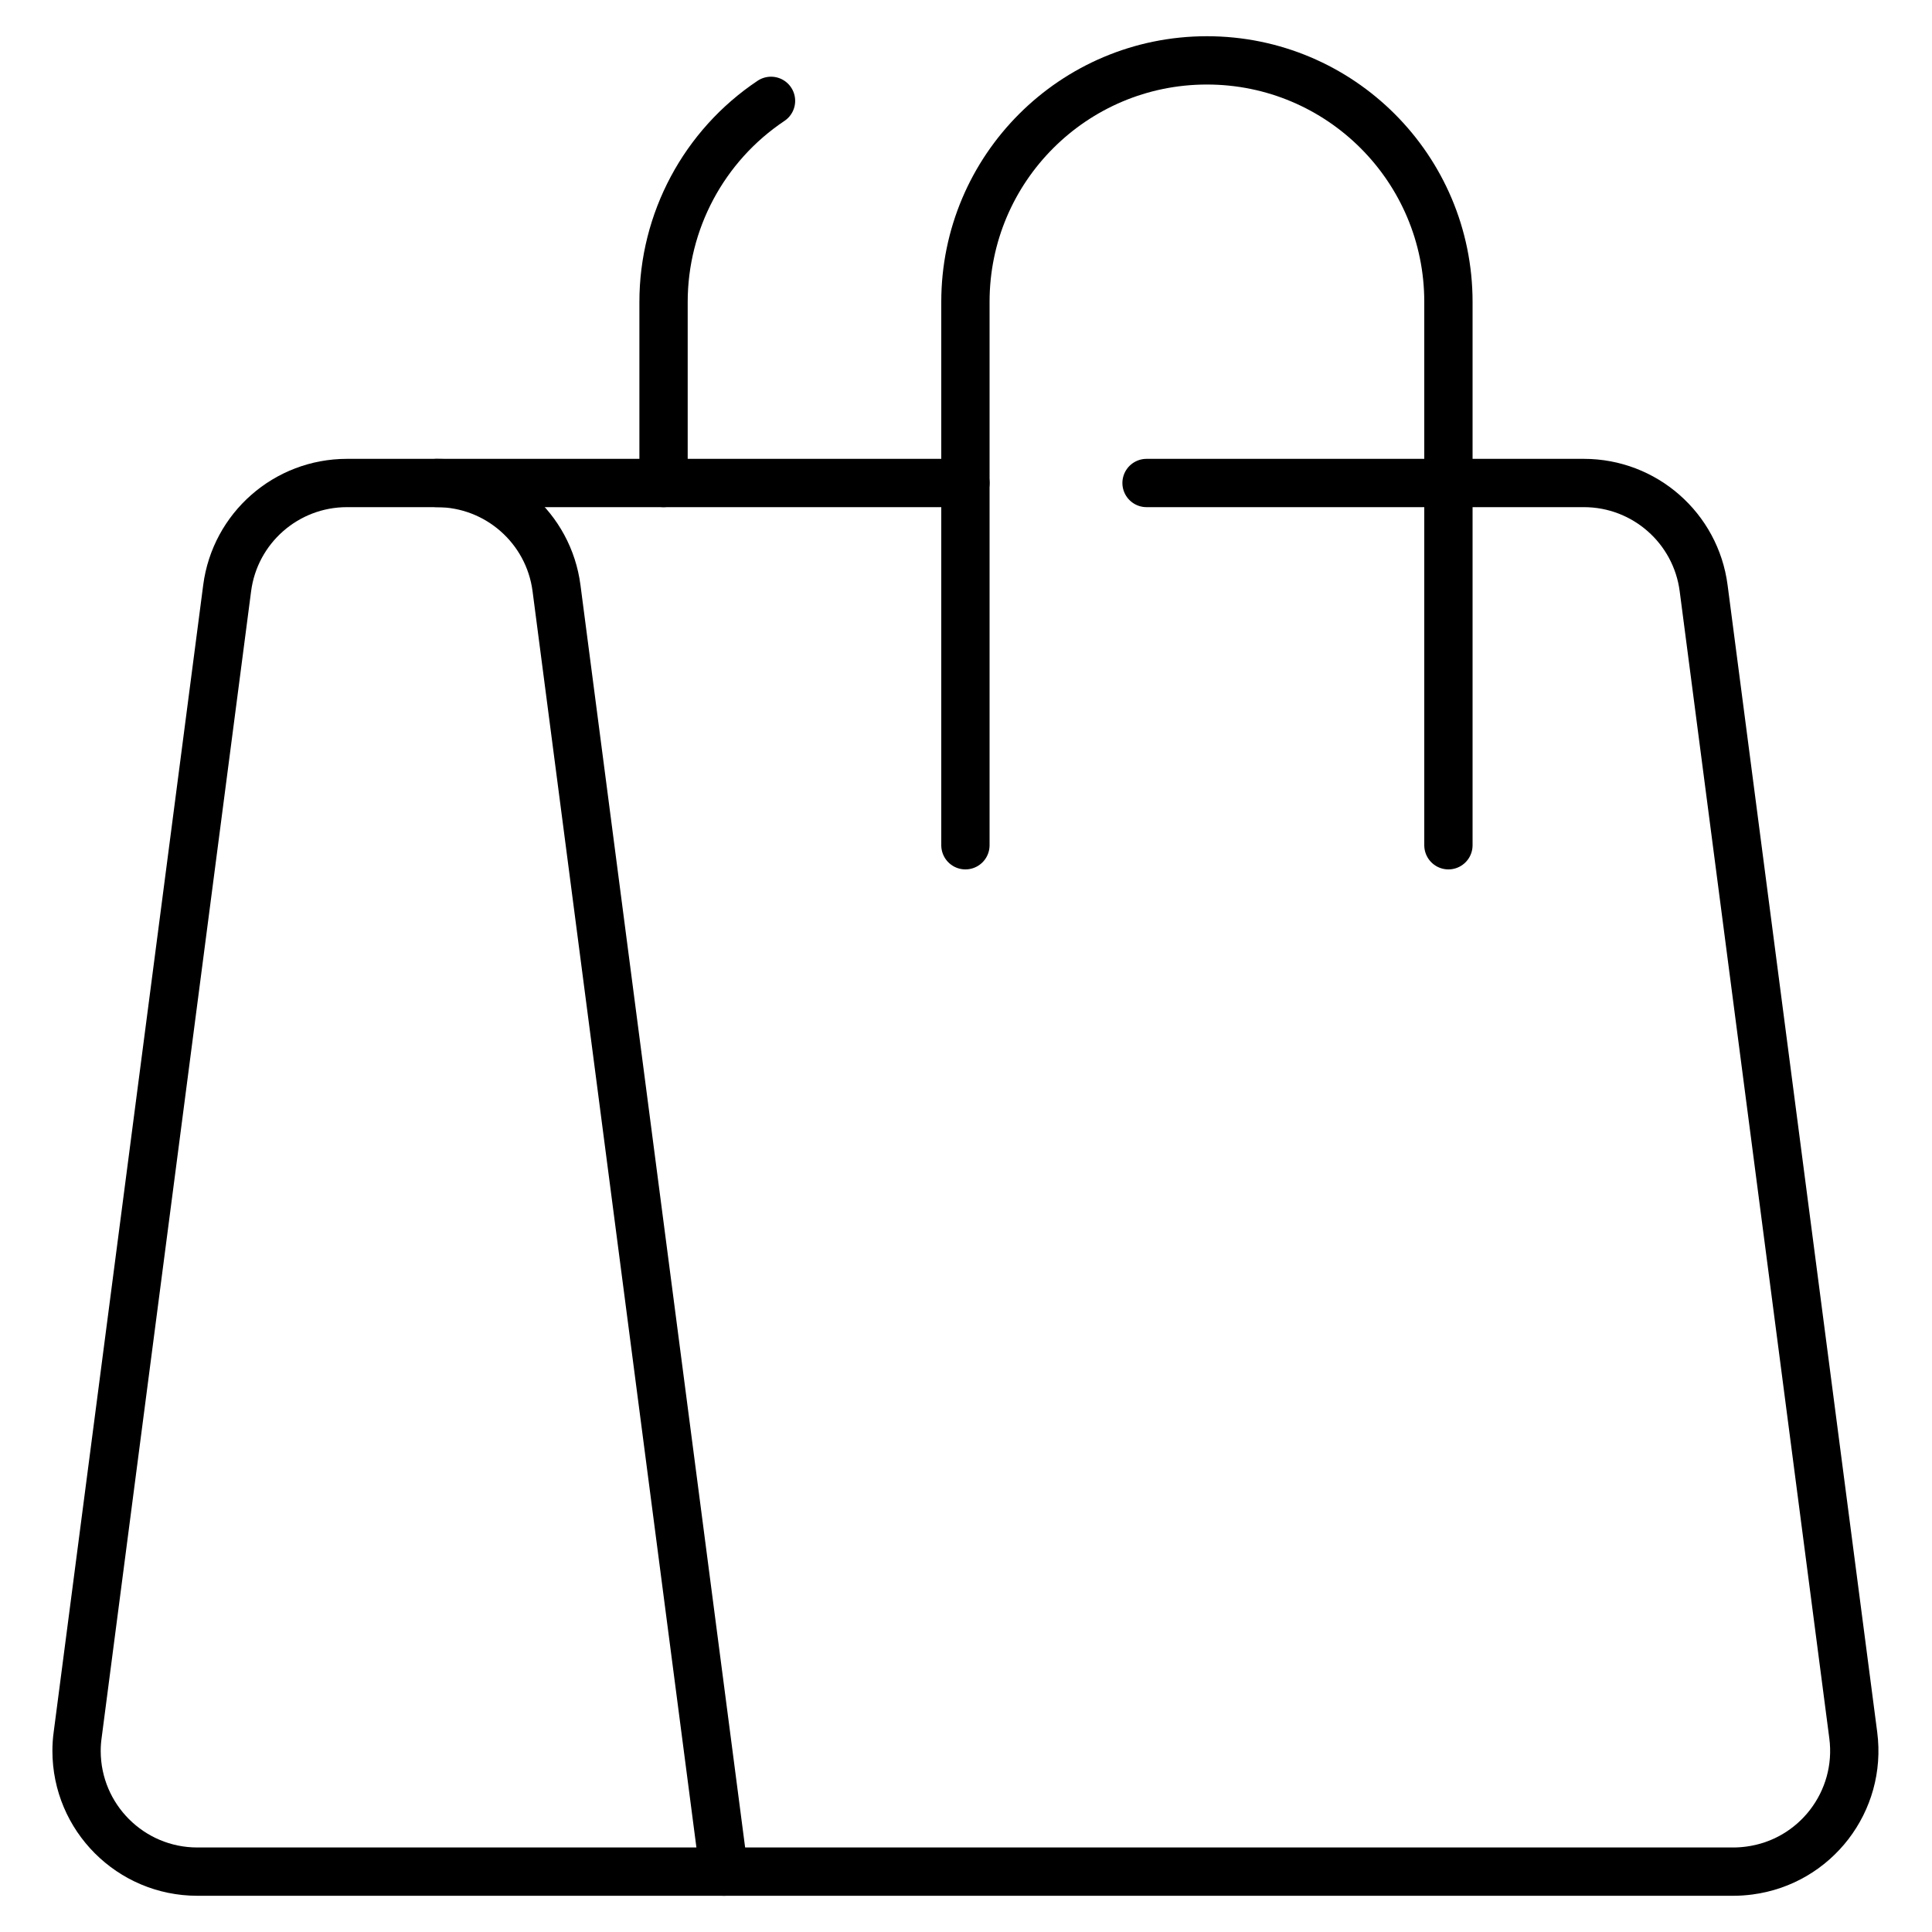
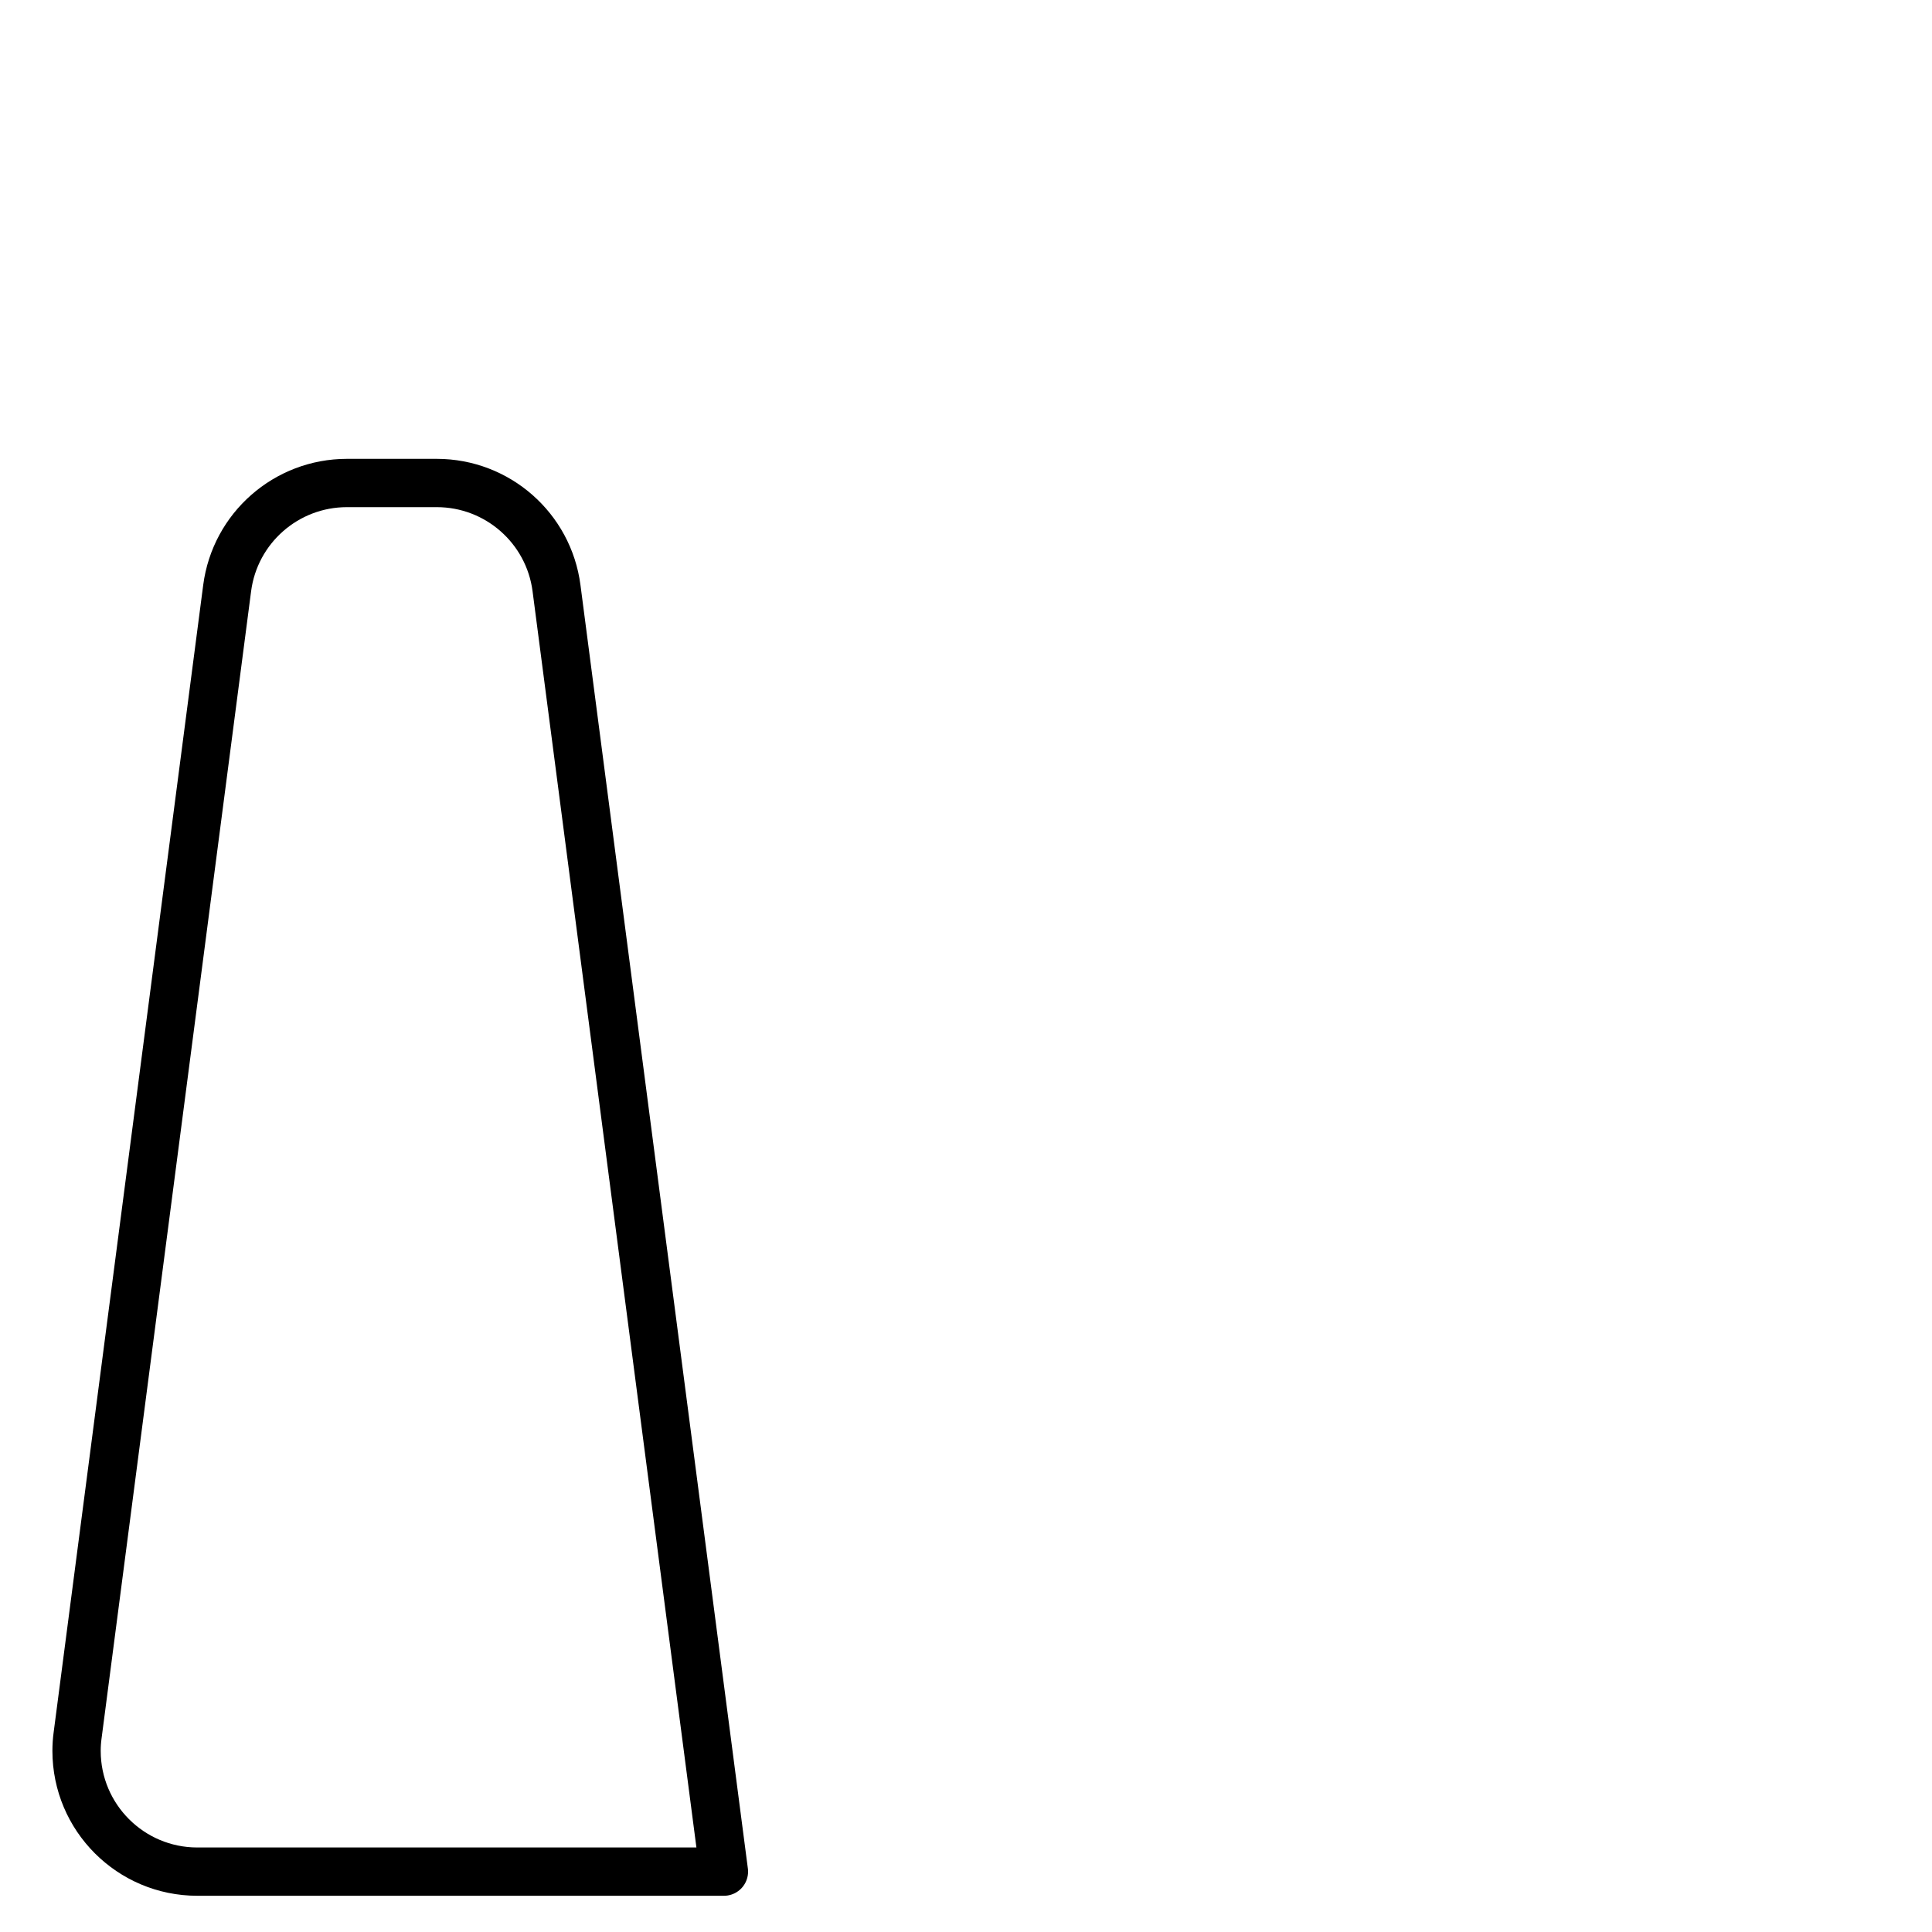
<svg xmlns="http://www.w3.org/2000/svg" width="40" height="40" viewBox="0 0 40 40" fill="none">
  <path d="M14.988 38.75H4.085C2.705 38.75 1.585 37.63 1.585 36.25C1.585 36.142 1.592 36.035 1.607 35.927L4.703 12.177C4.865 10.932 5.927 10 7.183 10H9.043C10.298 10 11.36 10.932 11.522 12.177L14.988 38.75Z" stroke="black" stroke-linecap="round" stroke-linejoin="round" />
-   <path d="M23.738 10H32.793C34.048 10 35.11 10.932 35.272 12.177L38.37 35.927C38.548 37.295 37.583 38.55 36.215 38.728C36.107 38.742 35.998 38.75 35.89 38.75H14.988" stroke="black" stroke-linecap="round" stroke-linejoin="round" />
-   <path d="M9.043 10H19.988" stroke="black" stroke-linecap="round" stroke-linejoin="round" />
-   <path d="M29.988 17.5V6.25C29.988 3.488 27.75 1.25 24.988 1.25C22.227 1.25 19.988 3.488 19.988 6.25V17.5" stroke="black" stroke-linecap="round" stroke-linejoin="round" />
-   <path d="M15.963 2.088C14.572 3.017 13.737 4.582 13.738 6.255V10" stroke="black" stroke-linecap="round" stroke-linejoin="round" />
</svg>